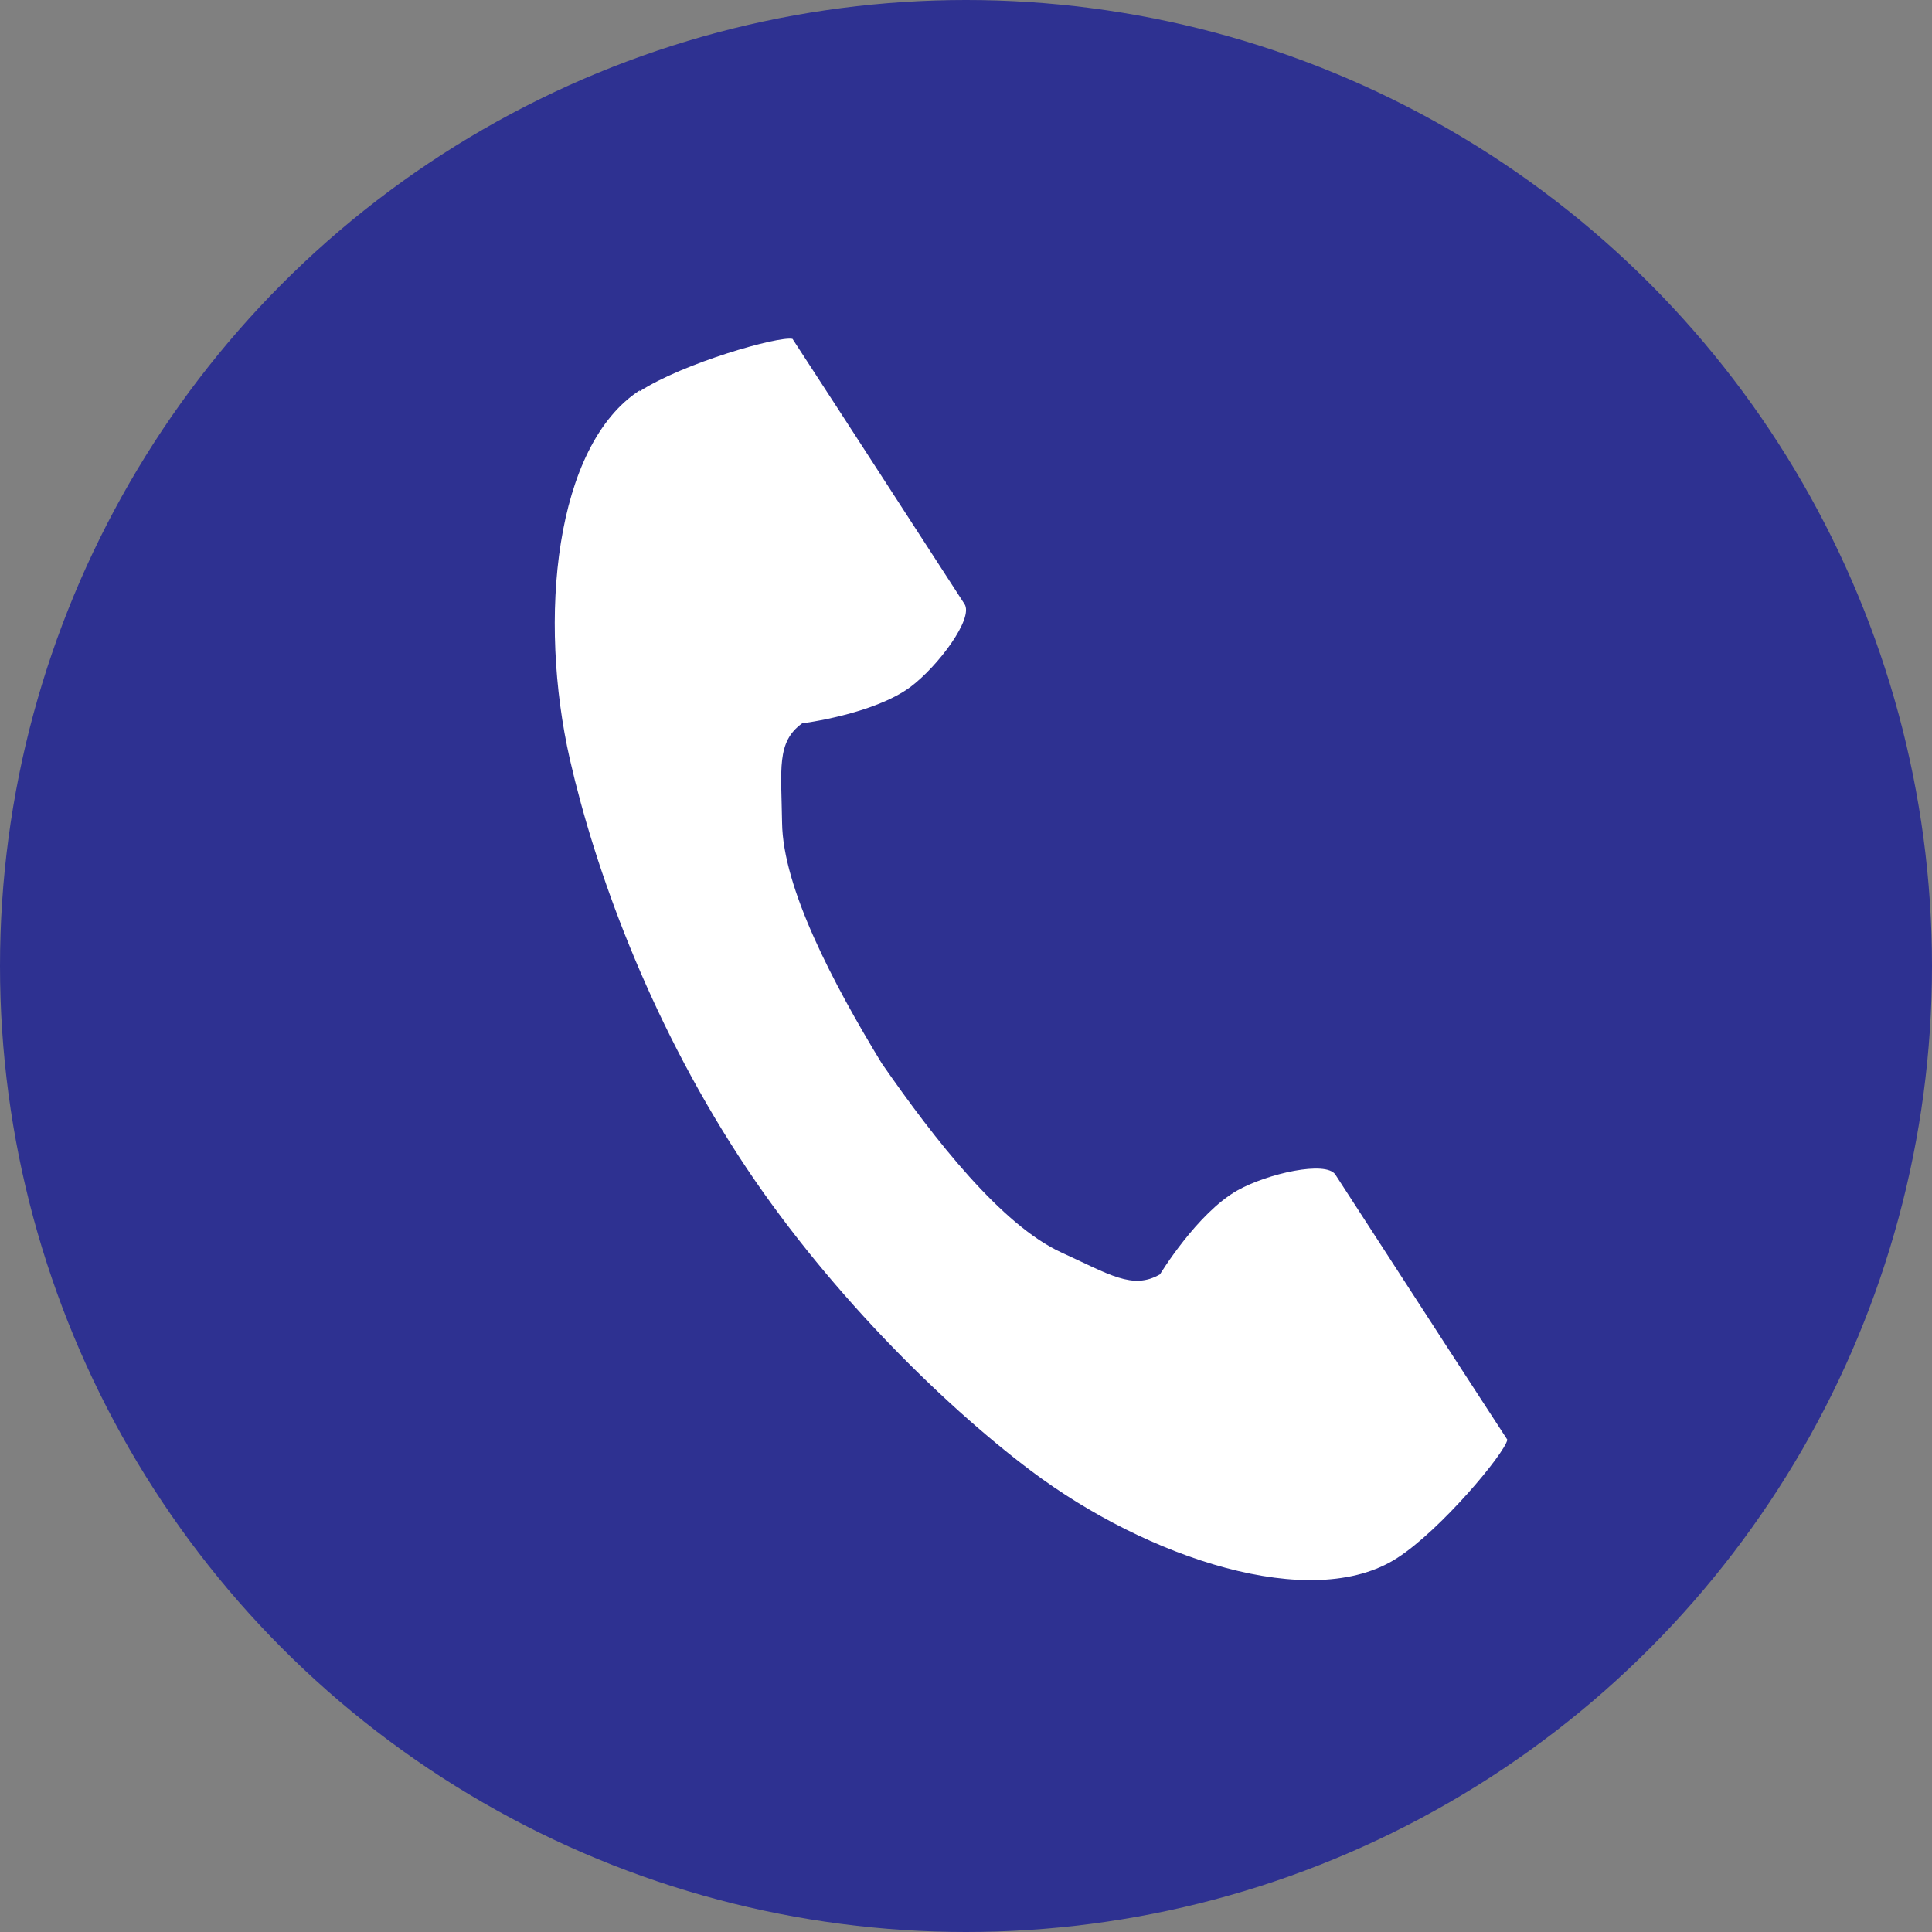
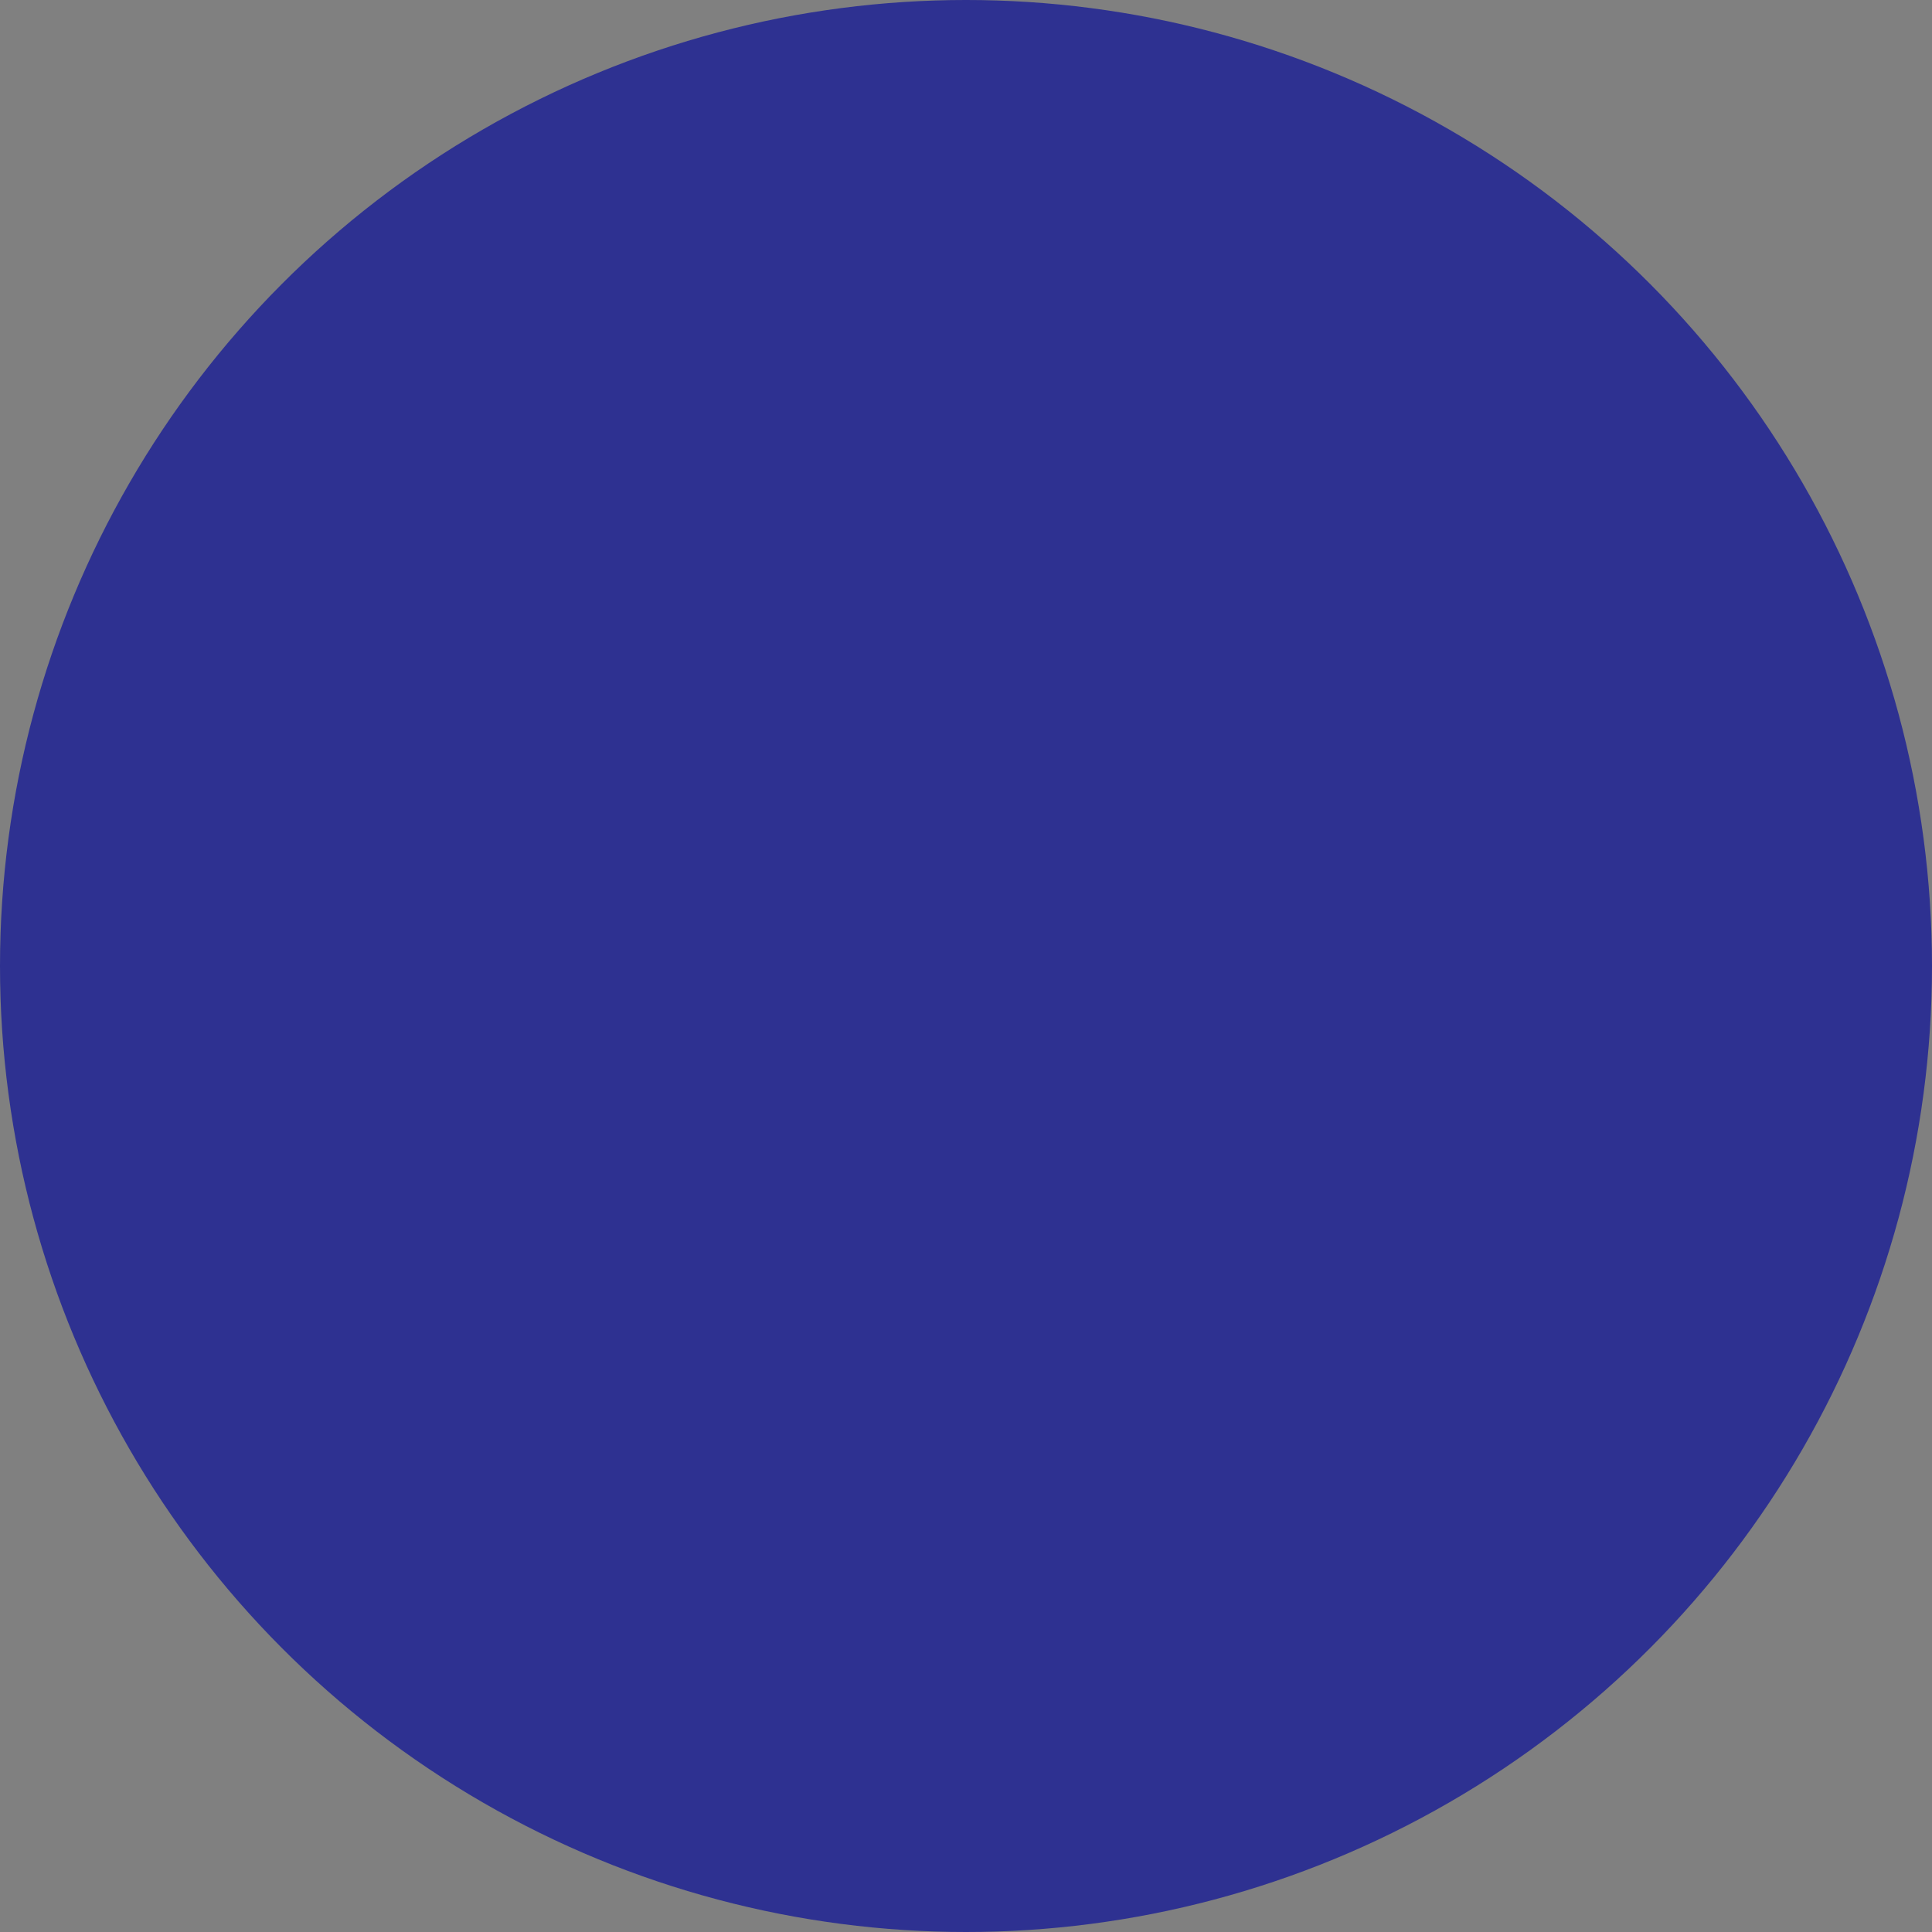
<svg xmlns="http://www.w3.org/2000/svg" id="b" viewBox="0 0 50 50">
  <rect x="0" y="0" width="50" height="50" fill="#808080" stroke="none" />
  <defs>
    <style>.f{fill:#fff;}.g{fill:#2e3191;}</style>
  </defs>
  <g id="c">
    <g id="d">
      <g id="e">
        <g>
          <circle class="g" cx="25" cy="25" r="25" />
-           <path class="f" d="M16.56,10.1c-2.21,1.43-2.64,5.91-1.81,9.56,.65,2.84,2.03,6.66,4.36,10.25,2.19,3.38,5.25,6.41,7.58,8.16,2.99,2.25,7.26,3.68,9.47,2.25,1.12-.72,2.78-2.7,2.85-3.06l-1.19-1.83-3.26-5.03c-.24-.37-1.76-.03-2.54,.41-1.04,.59-2,2.17-2,2.17-.71,.41-1.31,0-2.56-.57-1.54-.71-3.26-2.9-4.64-4.89-1.26-2.07-2.56-4.54-2.58-6.23-.02-1.38-.15-2.09,.52-2.57,0,0,1.84-.23,2.8-.94,.71-.53,1.65-1.78,1.4-2.15l-3.26-5.03-1.19-1.83c-.36-.08-2.84,.63-3.96,1.36Z" />
        </g>
      </g>
    </g>
  </g>
</svg>